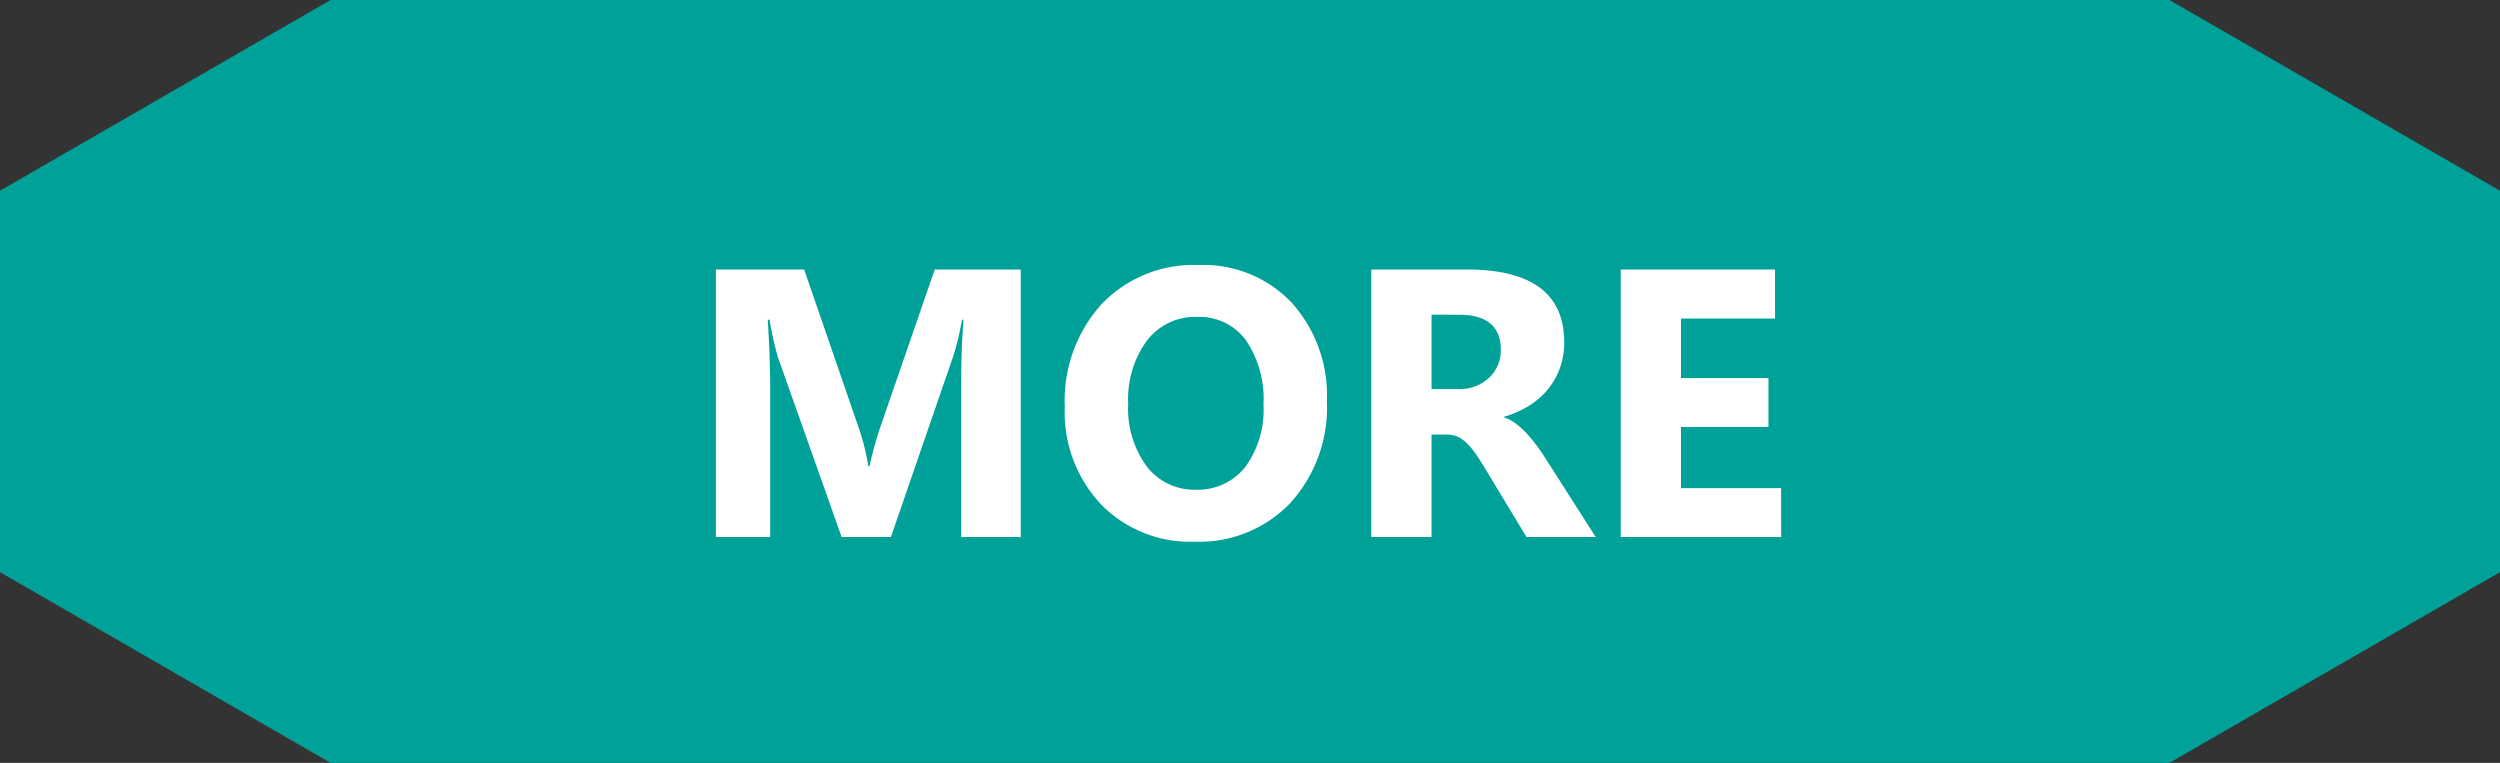
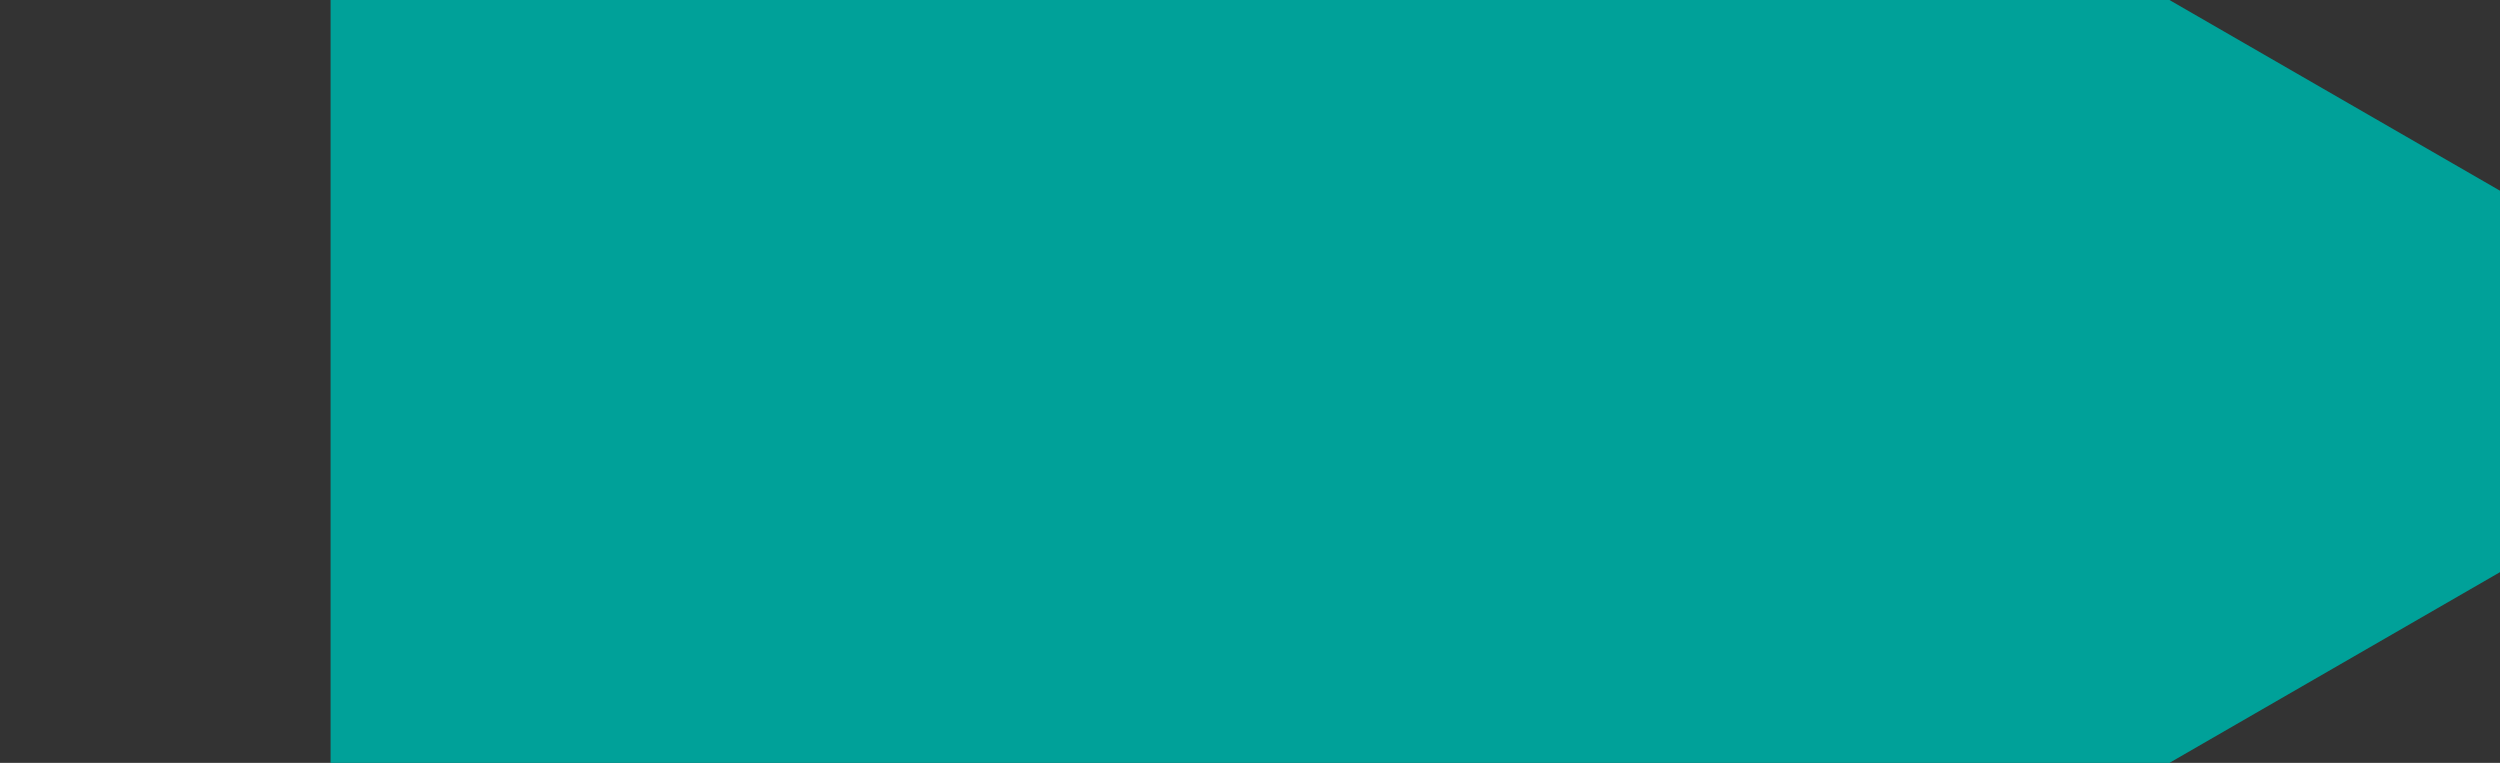
<svg xmlns="http://www.w3.org/2000/svg" width="157.3" height="48" viewBox="0 0 157.3 48">
  <rect x="0" y="0" width="157.3" height="48" fill="#333333" stroke="none" />
  <g id="btn_more" transform="translate(-5.1 -3.9)">
-     <path id="パス_4838" data-name="パス 4838" d="M25.9,3.9,5.1,15.9v24l20.8,12,20.8-12v-24Z" fill="#00a199" fill-rule="evenodd" />
+     <path id="パス_4838" data-name="パス 4838" d="M25.9,3.9,5.1,15.9v24v-24Z" fill="#00a199" fill-rule="evenodd" />
    <path id="パス_4839" data-name="パス 4839" d="M141.6,3.9l-20.8,12v24l20.8,12,20.8-12v-24Z" fill="#00a199" fill-rule="evenodd" />
    <rect id="長方形_1521" data-name="長方形 1521" width="115.7" height="48" transform="translate(25.9 3.9)" fill="#00a199" />
    <g id="_01">
-       <path id="パス_4914" data-name="パス 4914" d="M21.105,0H17.361V-10.071q0-1.632.141-3.6h-.094a17.732,17.732,0,0,1-.528,2.23L12.936,0h-3.1L5.822-11.327a22.042,22.042,0,0,1-.528-2.348H5.188q.153,2.489.153,4.367V0H1.925V-16.833H7.477l3.439,9.978a14.048,14.048,0,0,1,.6,2.406h.07a24.23,24.23,0,0,1,.669-2.43l3.439-9.954h5.411Zm10.94.293A7.835,7.835,0,0,1,26.153-2.06a8.449,8.449,0,0,1-2.277-6.133,9.054,9.054,0,0,1,2.312-6.456,8.006,8.006,0,0,1,6.127-2.465,7.64,7.64,0,0,1,5.828,2.359,8.7,8.7,0,0,1,2.224,6.221,8.909,8.909,0,0,1-2.307,6.4A7.917,7.917,0,0,1,32.046.293Zm.164-14.145a3.817,3.817,0,0,0-3.169,1.5,6.24,6.24,0,0,0-1.174,3.962,6.125,6.125,0,0,0,1.174,3.956,3.761,3.761,0,0,0,3.075,1.456A3.8,3.8,0,0,0,35.227-4.4a6.058,6.058,0,0,0,1.15-3.926A6.565,6.565,0,0,0,35.262-12.4,3.636,3.636,0,0,0,32.21-13.851ZM57.283,0H52.928L50.31-4.331q-.293-.493-.563-.88a4.891,4.891,0,0,0-.546-.663,2.171,2.171,0,0,0-.575-.423,1.46,1.46,0,0,0-.651-.147H46.953V0H43.162V-16.833h6.01q6.127,0,6.127,4.578a4.741,4.741,0,0,1-.27,1.626,4.516,4.516,0,0,1-.763,1.344,4.836,4.836,0,0,1-1.191,1.033,6.144,6.144,0,0,1-1.555.681v.047a2.412,2.412,0,0,1,.728.381,5.212,5.212,0,0,1,.681.616,8.6,8.6,0,0,1,.628.757q.3.4.546.792ZM46.953-13.992v4.684H48.6a2.725,2.725,0,0,0,1.96-.7,2.35,2.35,0,0,0,.751-1.772q0-2.207-2.641-2.207ZM68.951,0H58.856V-16.833h9.708v3.087H62.647V-10h5.505v3.075H62.647v3.85h6.3Z" transform="translate(48.22 37.69)" fill="#fff" />
-     </g>
+       </g>
  </g>
</svg>